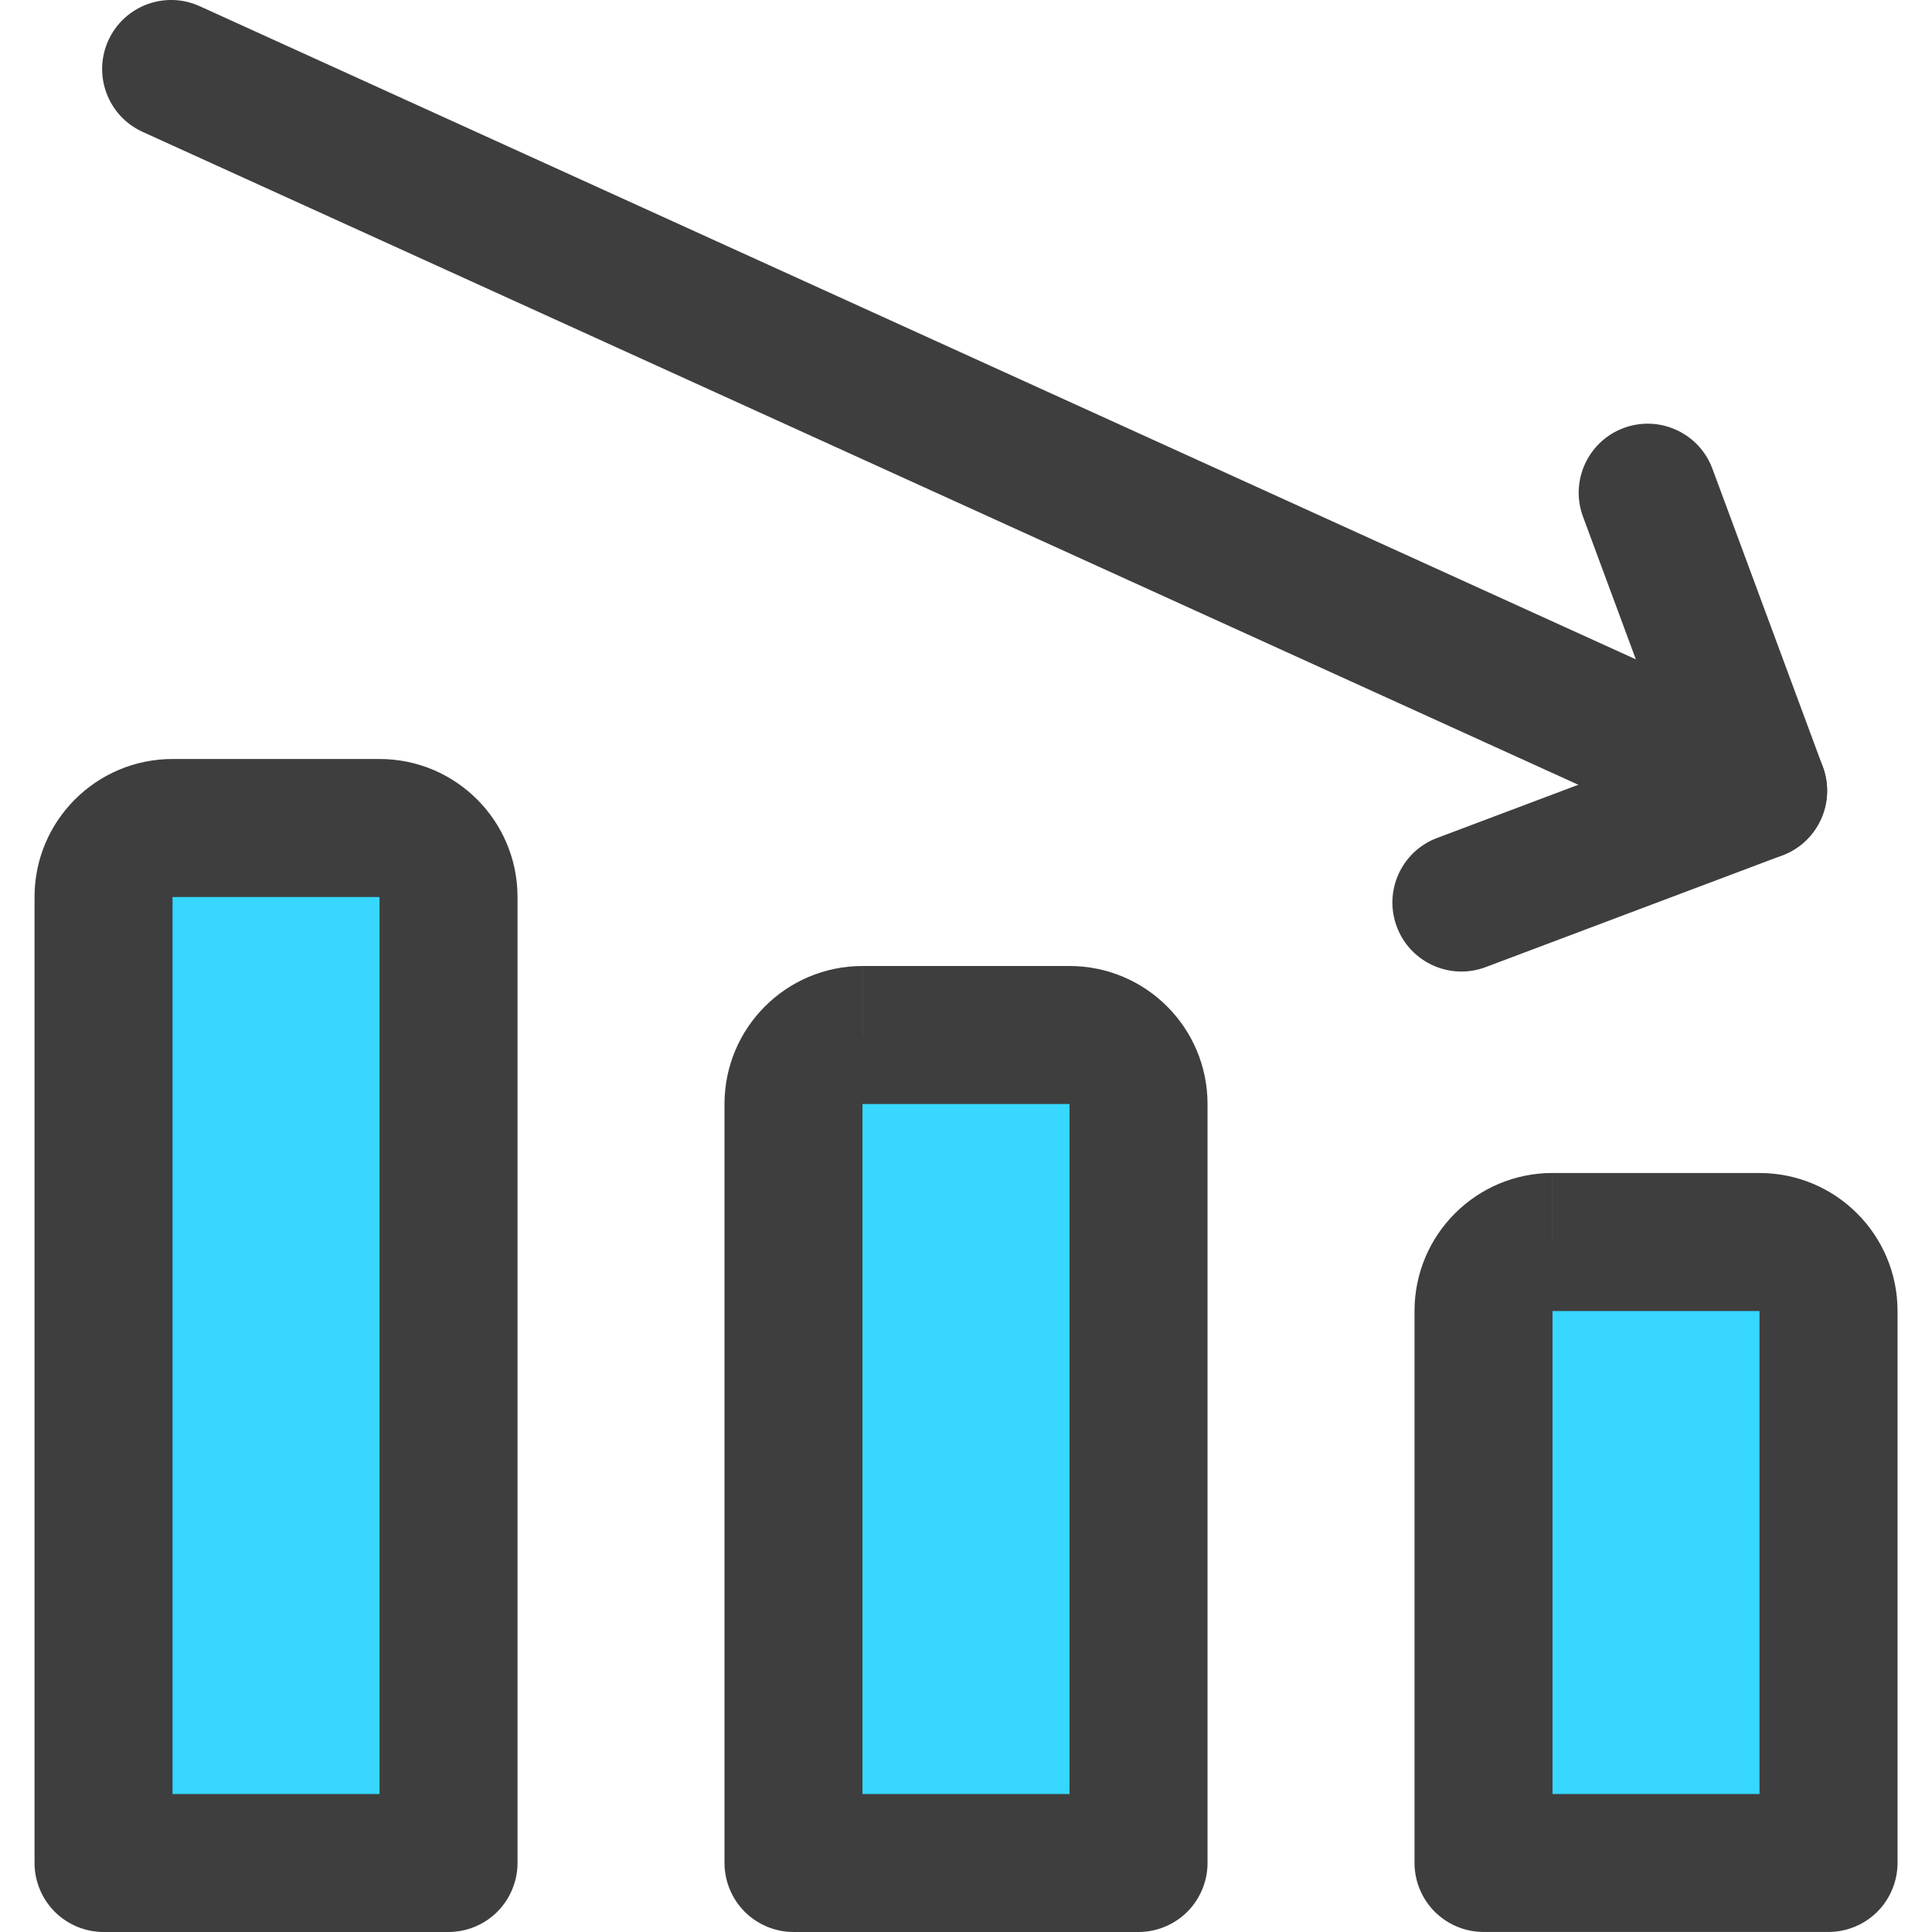
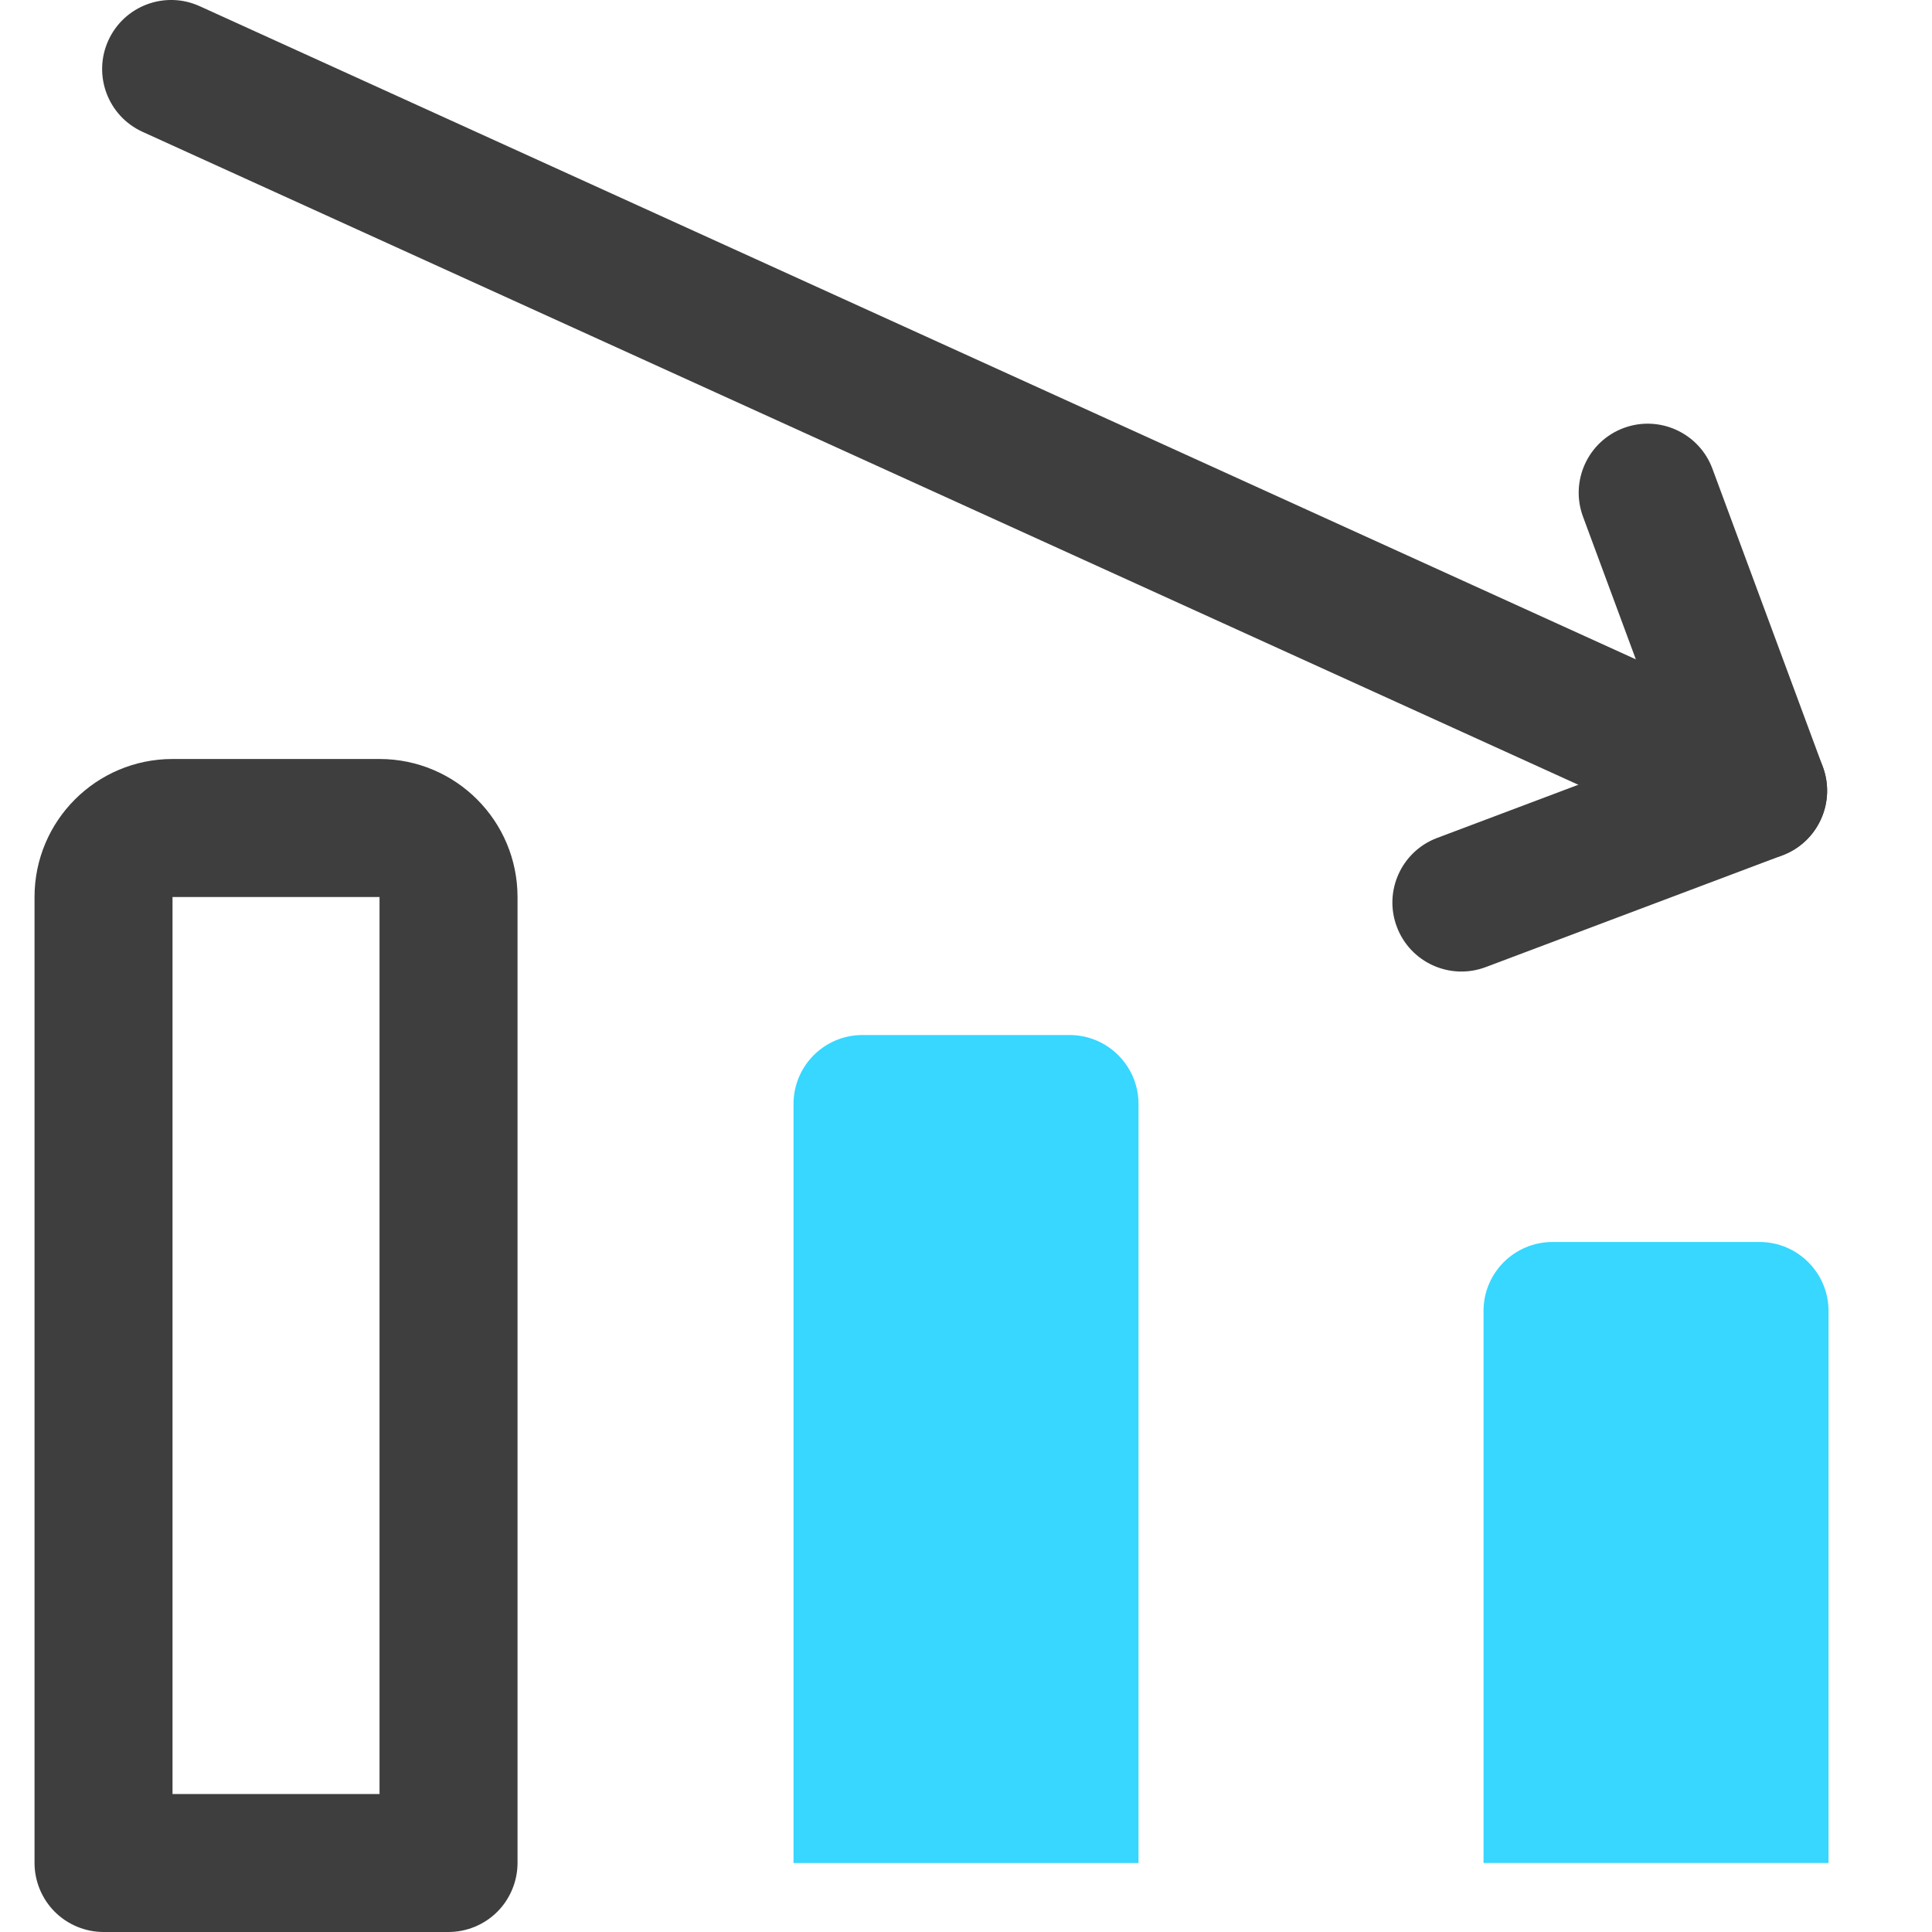
<svg xmlns="http://www.w3.org/2000/svg" version="1.1" id="Layer_1" x="0px" y="0px" viewBox="0 0 512 512" style="enable-background:new 0 0 512 512;" xml:space="preserve">
  <style type="text/css">
	.st0{fill:#3E3E3E;}
	.st1{fill:#37D7FF;}
</style>
  <g>
    <path class="st0" d="M37.78,34.94L458.35,226.2c9.19,4.18,20.03,0.12,24.21-9.08s0.12-20.03-9.08-24.21L52.92,1.64   c-9.19-4.18-20.03-0.12-24.21,9.08S28.59,30.75,37.78,34.94" />
    <path class="st0" d="M393.74,256.29l78.63-29.62c9.4-3.54,14.19-14.04,10.7-23.46l-29.26-78.99c-3.51-9.47-14.03-14.3-23.5-10.8   c-9.47,3.51-14.3,14.03-10.8,23.5l22.94,61.94l-61.61,23.21c-9.45,3.56-14.23,14.11-10.66,23.56   C373.74,255.08,384.29,259.85,393.74,256.29L393.74,256.29z" />
-     <path class="st1" d="M45.72,219.43h54.86c10.1,0,18.29,8.19,18.29,18.29v256H27.43v-256C27.43,227.62,35.62,219.43,45.72,219.43z" />
    <path class="st1" d="M228.57,274.29h54.86c10.1,0,18.29,8.19,18.29,18.29v201.14h-91.43V292.57   C210.29,282.47,218.47,274.29,228.57,274.29z" />
    <path class="st1" d="M411.43,329.14h54.86c10.1,0,18.29,8.19,18.29,18.29v146.28h-91.43V347.43   C393.14,337.33,401.33,329.14,411.43,329.14z" />
    <path class="st0" d="M45.72,219.43v18.29h54.86v0v237.71l-54.86,0V237.72l0,0V219.43v-18.29c-20.2,0.01-36.56,16.37-36.57,36.57   l0,256c0,4.82,1.95,9.52,5.36,12.93S22.62,512,27.43,512h91.43c4.82,0,9.52-1.95,12.93-5.36c3.4-3.4,5.36-8.11,5.36-12.93v-256   c-0.01-20.2-16.37-36.56-36.57-36.57H45.72V219.43z" />
-     <path class="st0" d="M228.57,274.29v18.29h54.86v0v182.86l-54.86,0l0-182.86l0,0V274.29V256c-20.2,0.01-36.56,16.37-36.57,36.57   v201.14c0,4.82,1.95,9.52,5.36,12.93s8.11,5.36,12.93,5.36h91.43c4.82,0,9.52-1.95,12.93-5.36s5.36-8.11,5.36-12.93V292.57   c-0.01-20.2-16.37-36.56-36.57-36.57h-54.86V274.29z" />
-     <path class="st0" d="M411.43,329.14v18.29h54.86v0v128h-54.86v-128v0V329.14v-18.29c-20.2,0.01-36.56,16.37-36.57,36.57v146.28   c0,4.82,1.95,9.52,5.36,12.93s8.11,5.36,12.93,5.36h91.43c4.82,0,9.52-1.95,12.93-5.36c3.4-3.4,5.36-8.11,5.36-12.93V347.43   c-0.01-20.2-16.37-36.56-36.57-36.57h-54.86V329.14z" />
  </g>
</svg>